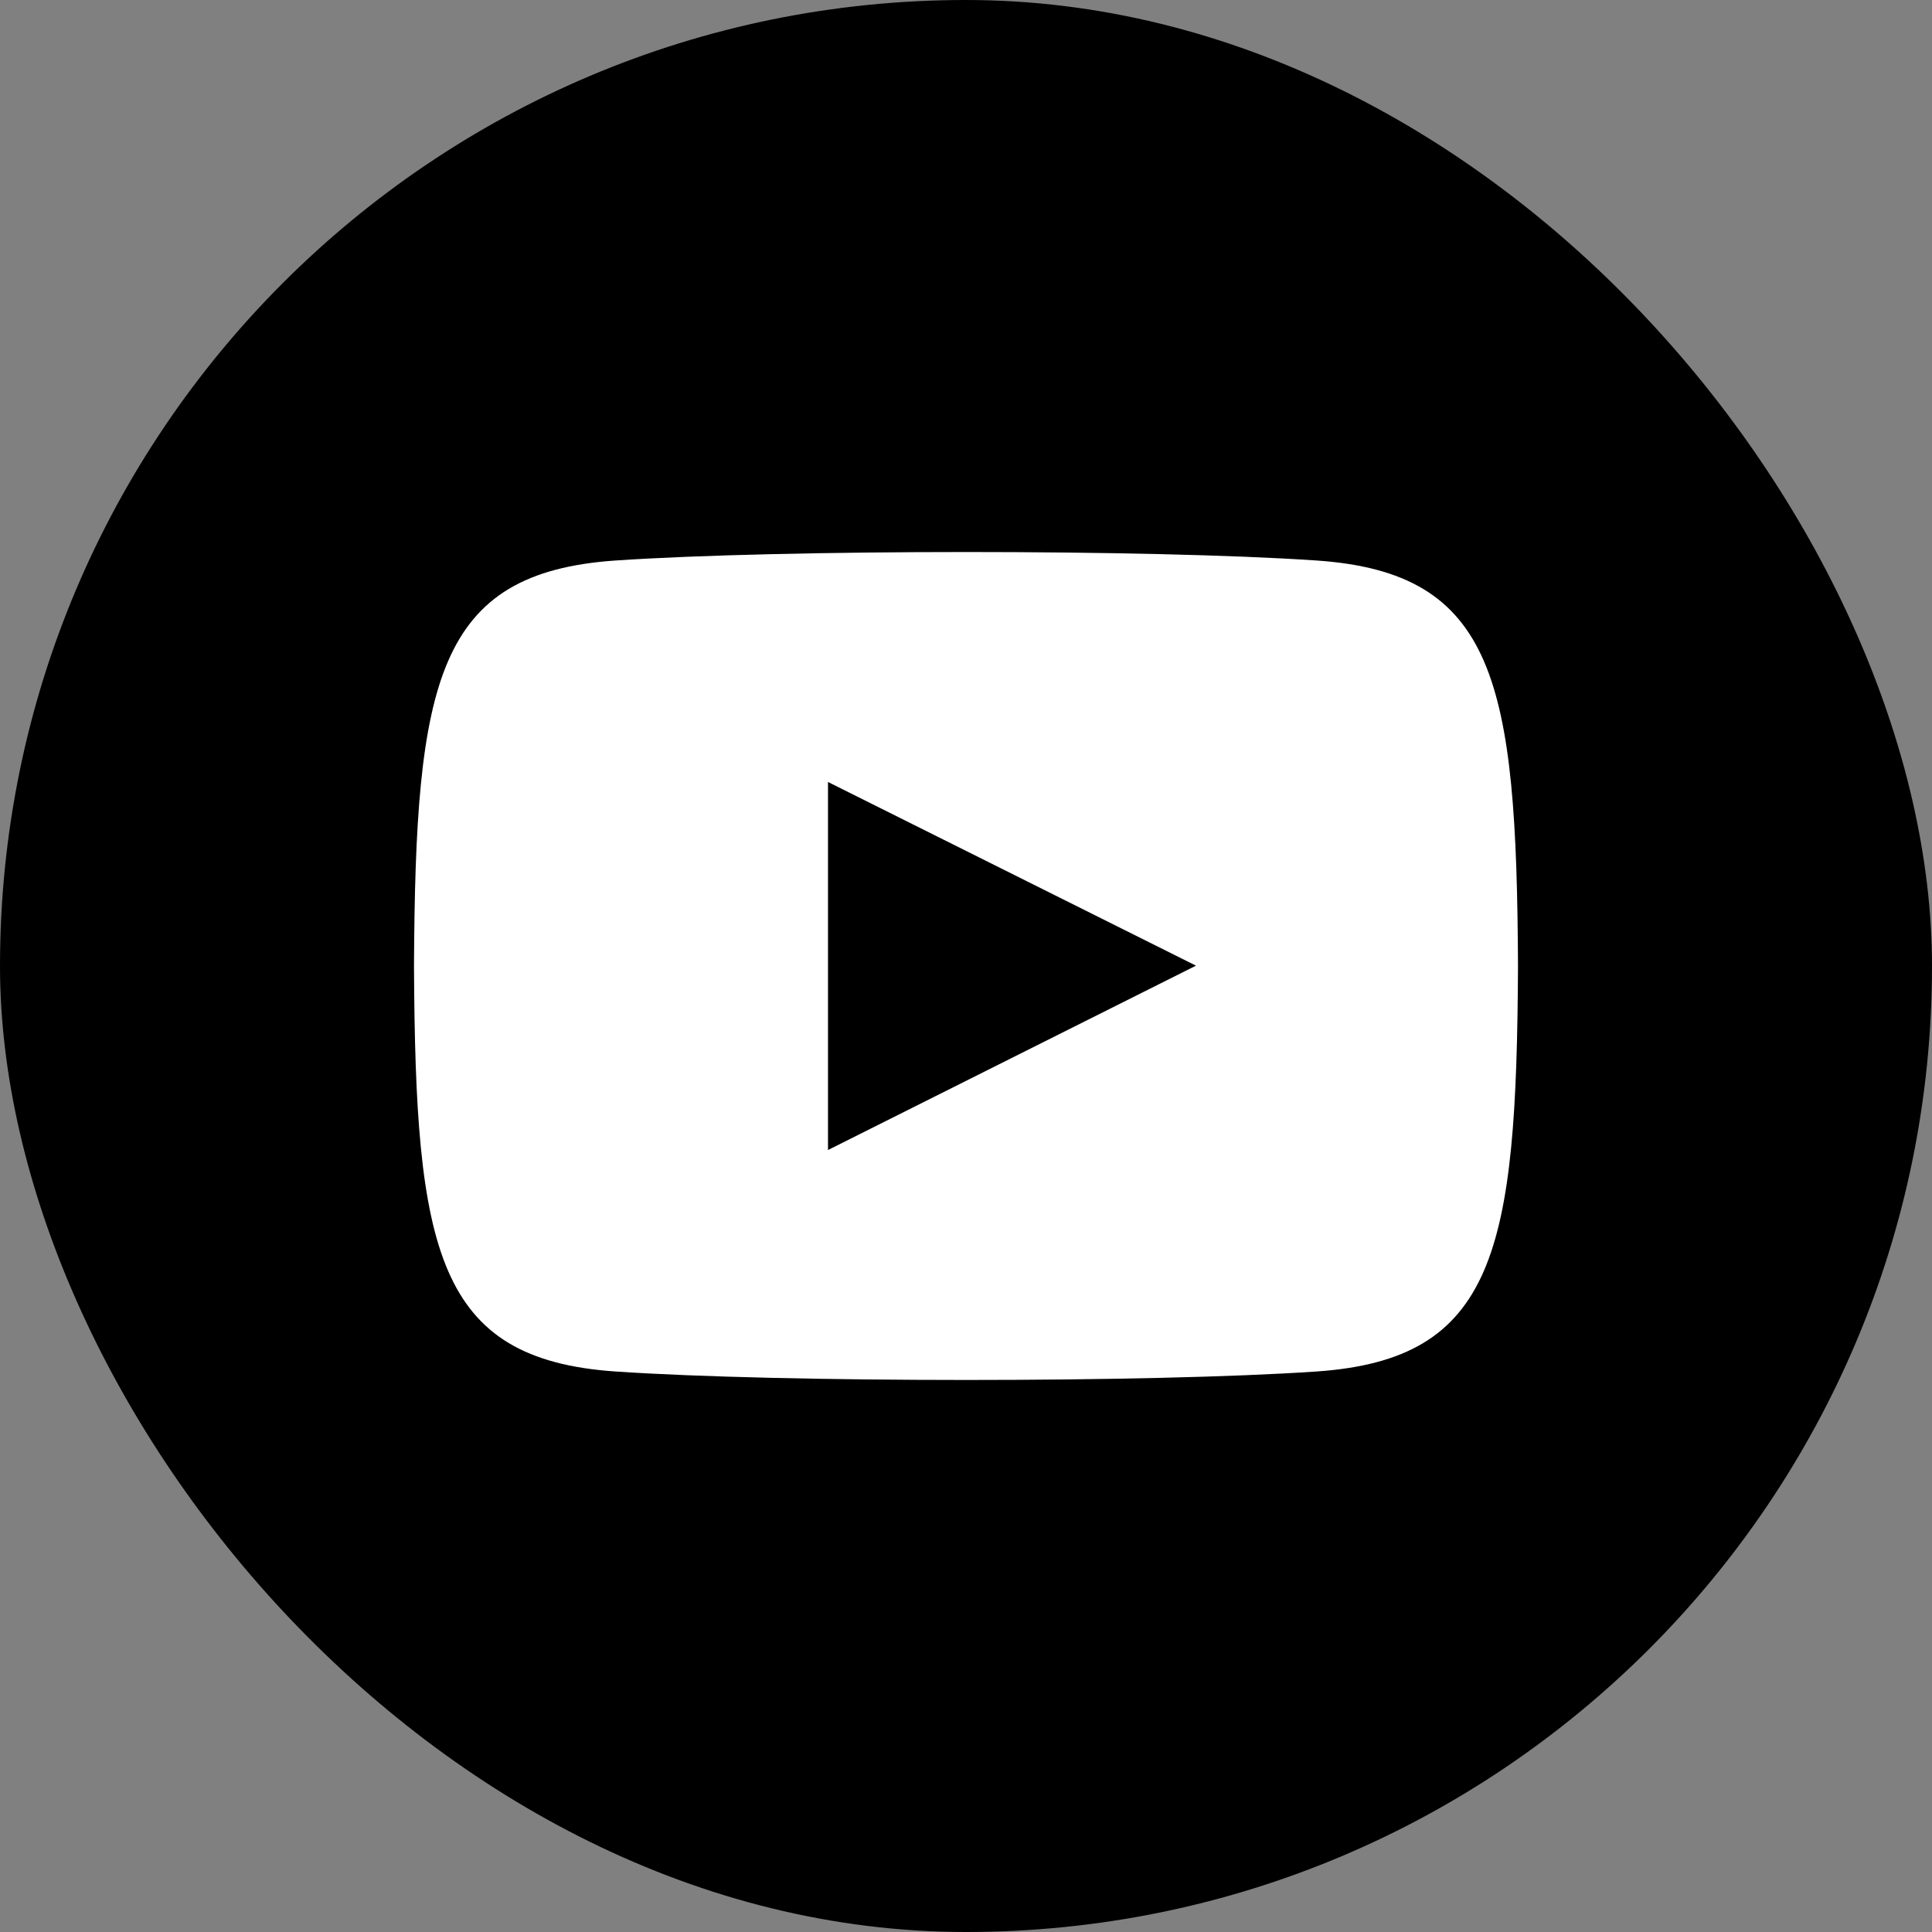
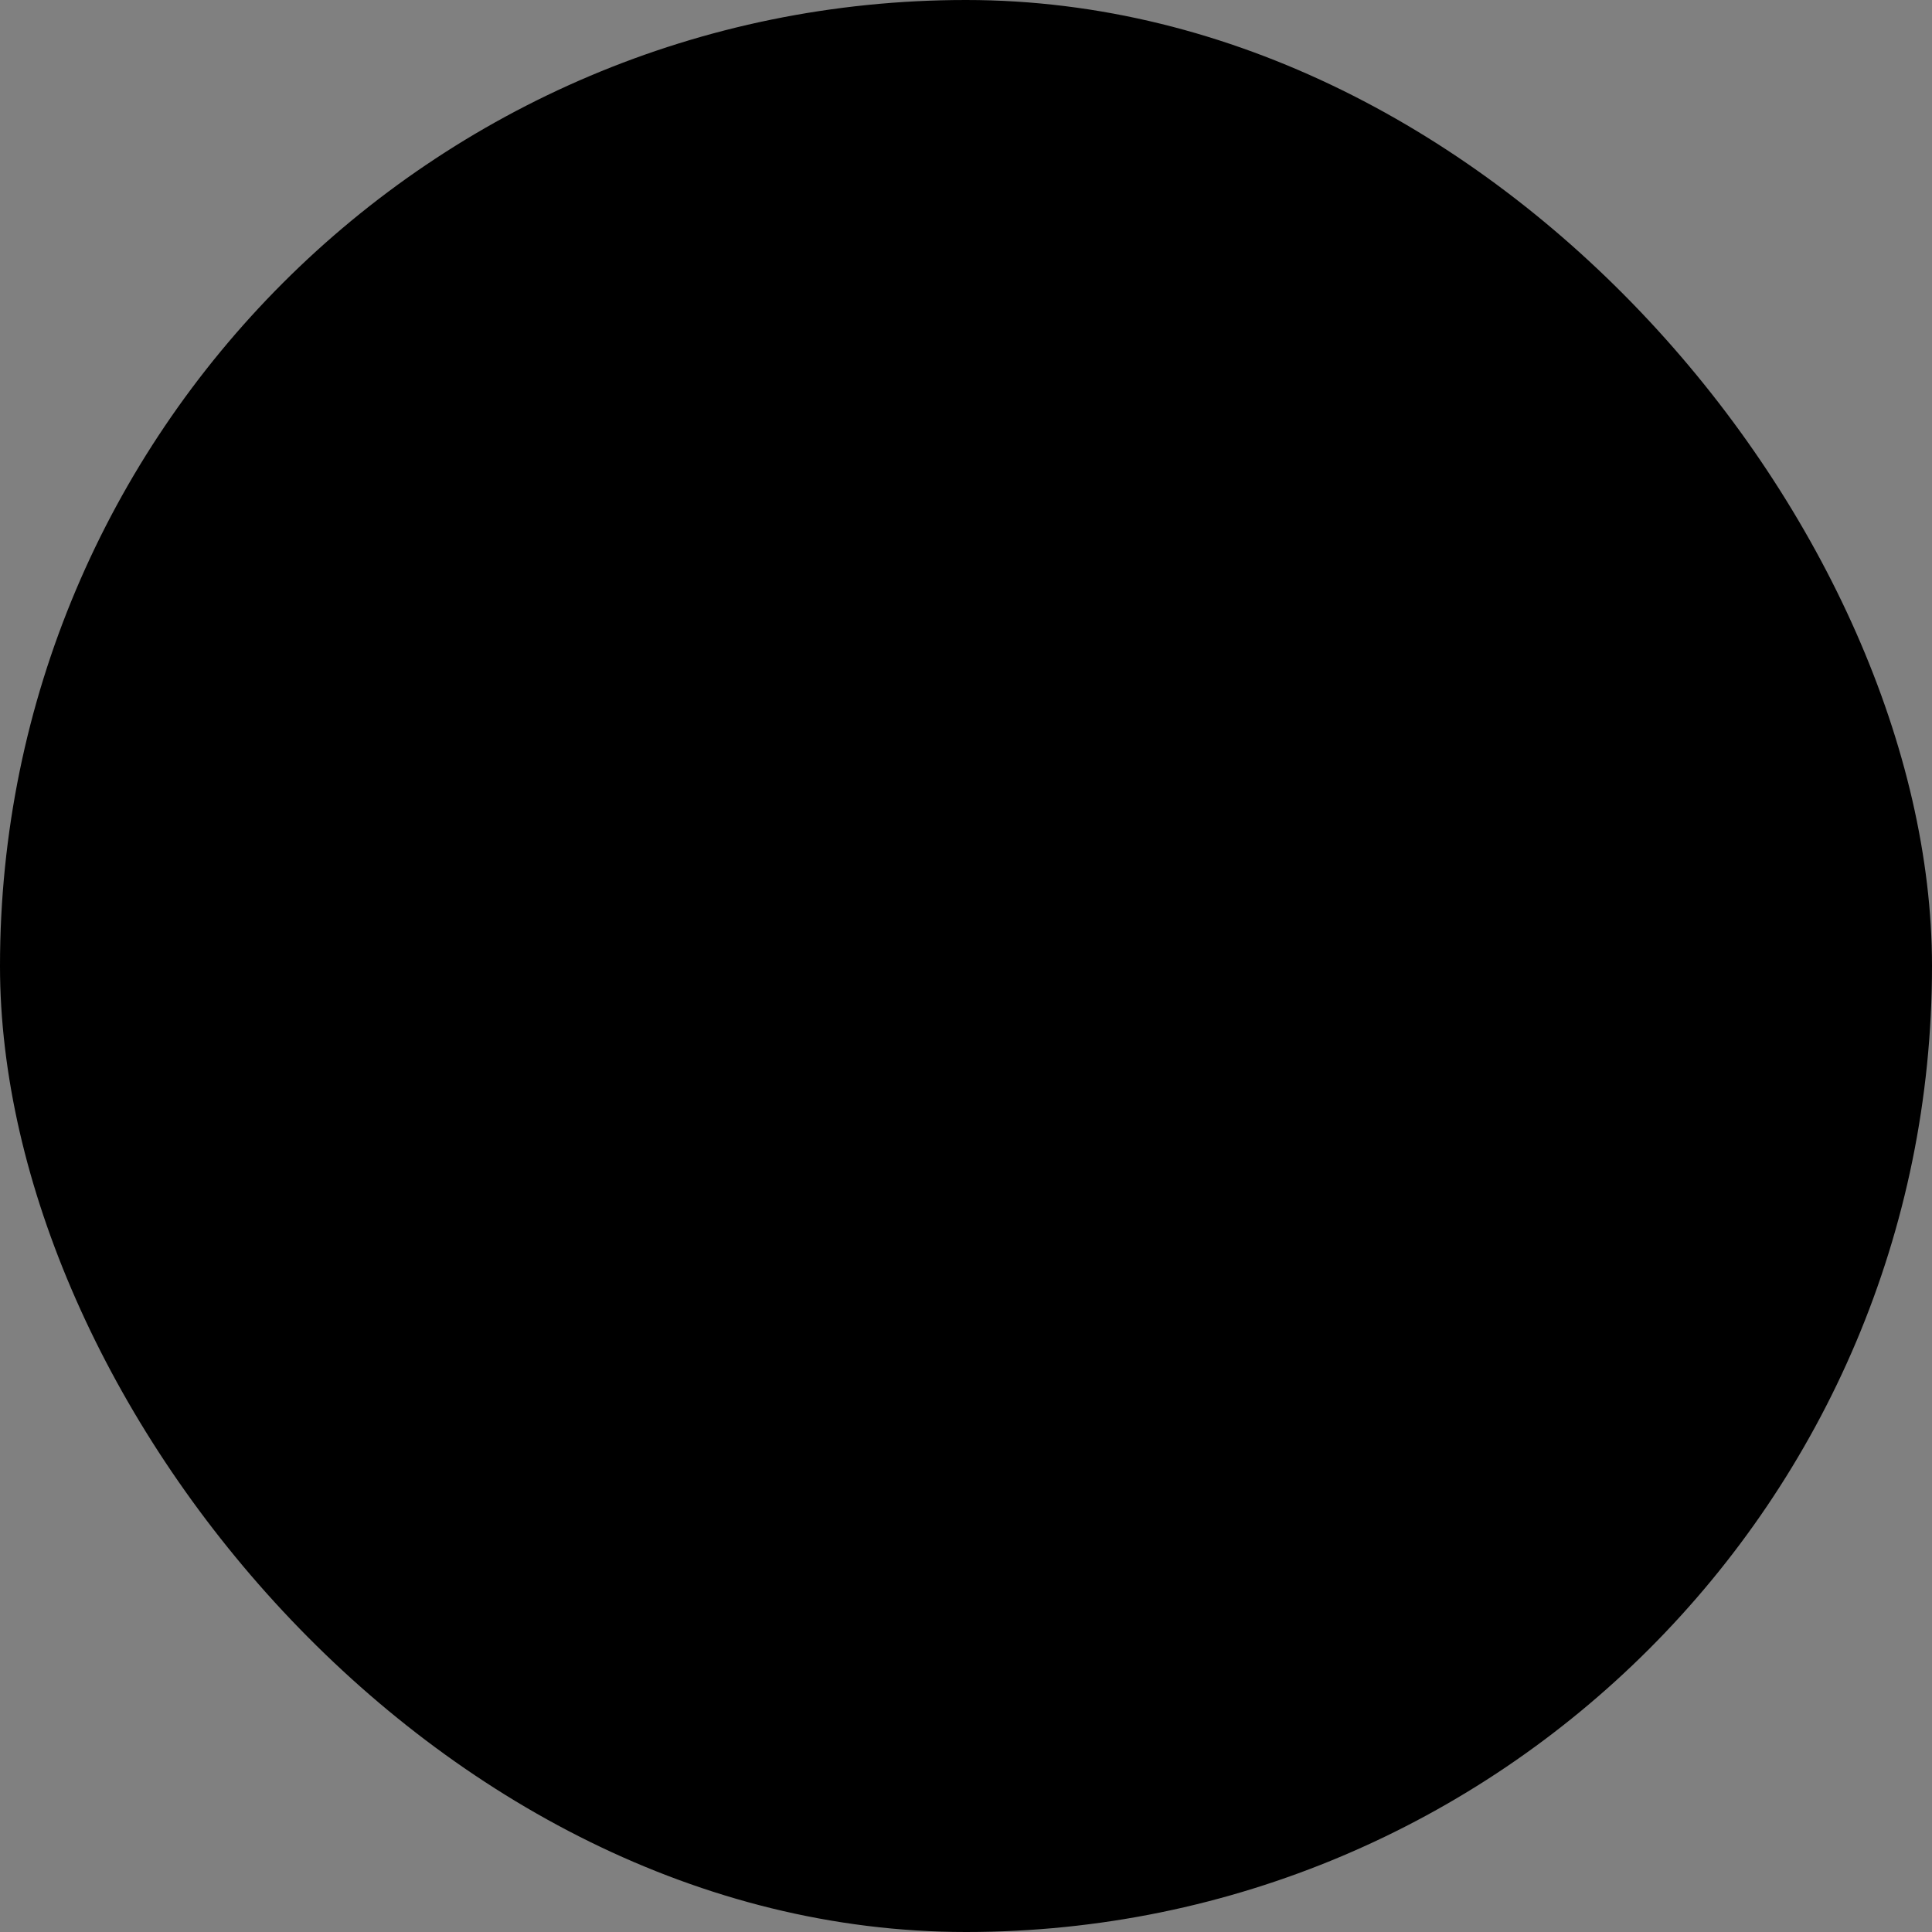
<svg xmlns="http://www.w3.org/2000/svg" width="28" height="28" viewBox="0 0 28 28" fill="none">
  <rect x="0" y="0" width="28" height="28" fill="#808080" stroke="none" />
  <rect width="28" height="28" rx="14" fill="black" />
-   <path d="M12 11.333L17.333 13.995L12 16.667V11.333ZM22 14C21.98 9.877 21.677 8.3 19.077 8.123C16.674 7.959 11.323 7.96 8.924 8.123C6.326 8.3 6.02 9.87 6 14C6.02 18.123 6.323 19.7 8.923 19.877C11.322 20.04 16.673 20.041 19.076 19.877C21.674 19.7 21.98 18.13 22 14Z" fill="white" />
</svg>